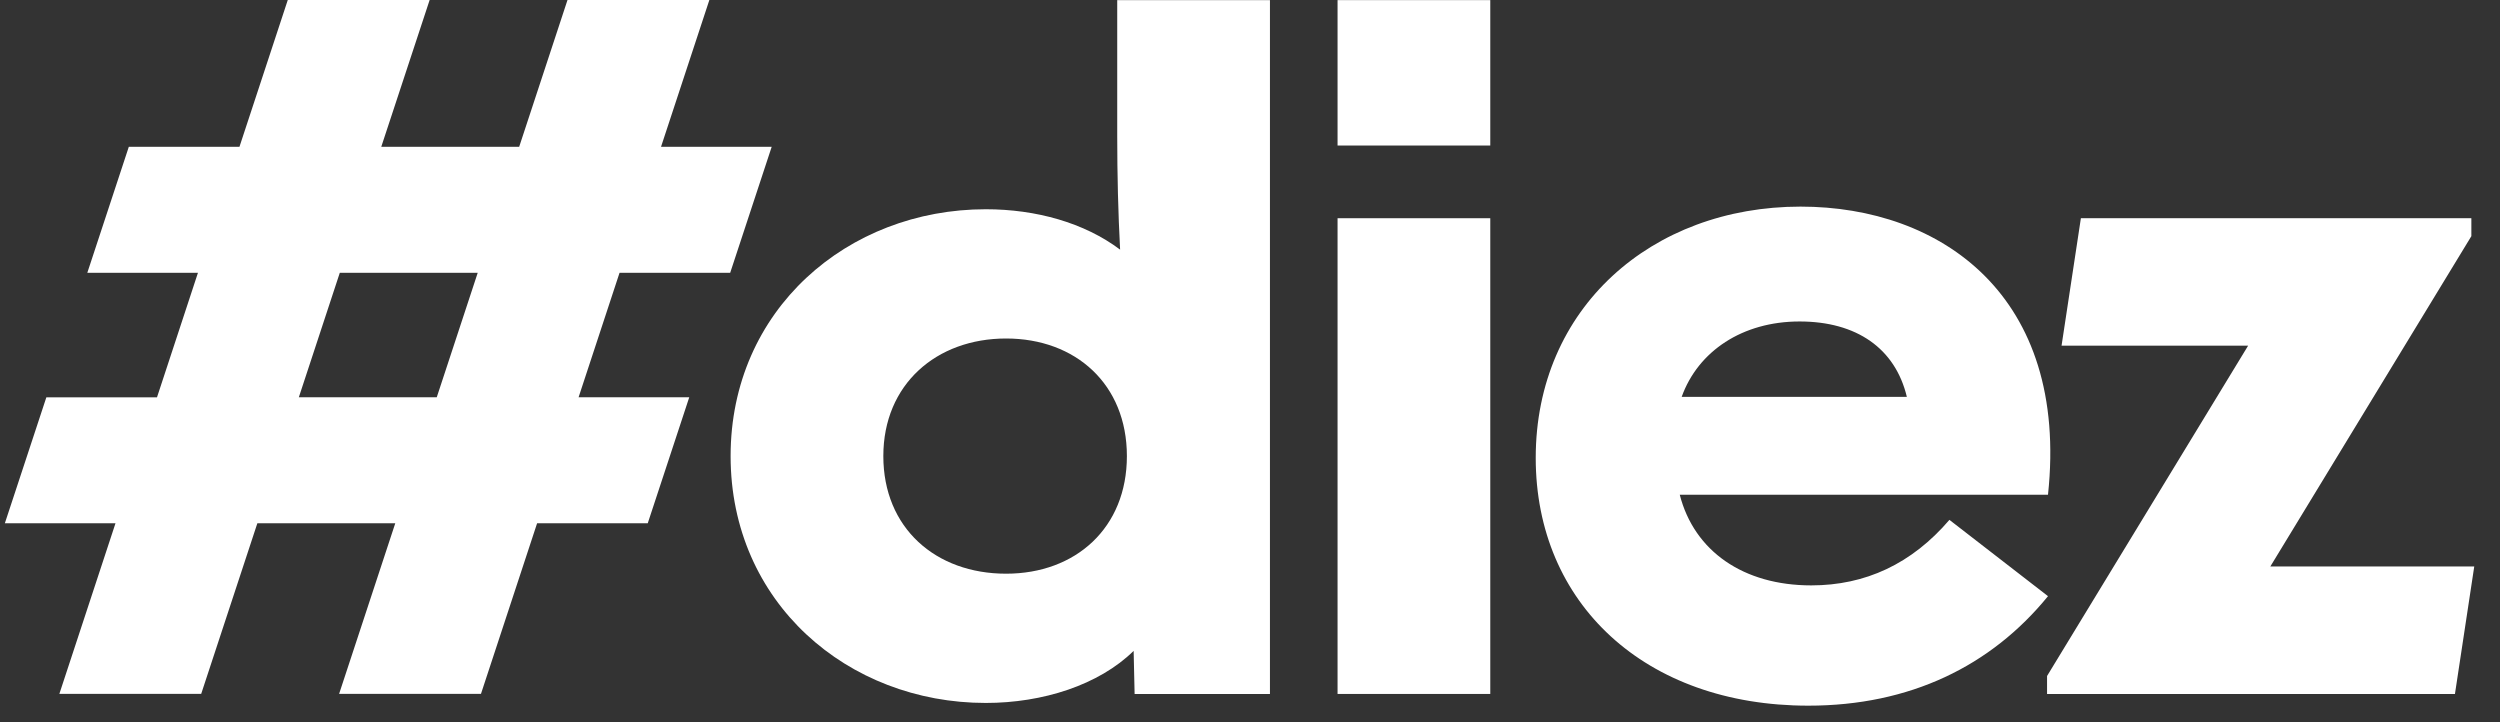
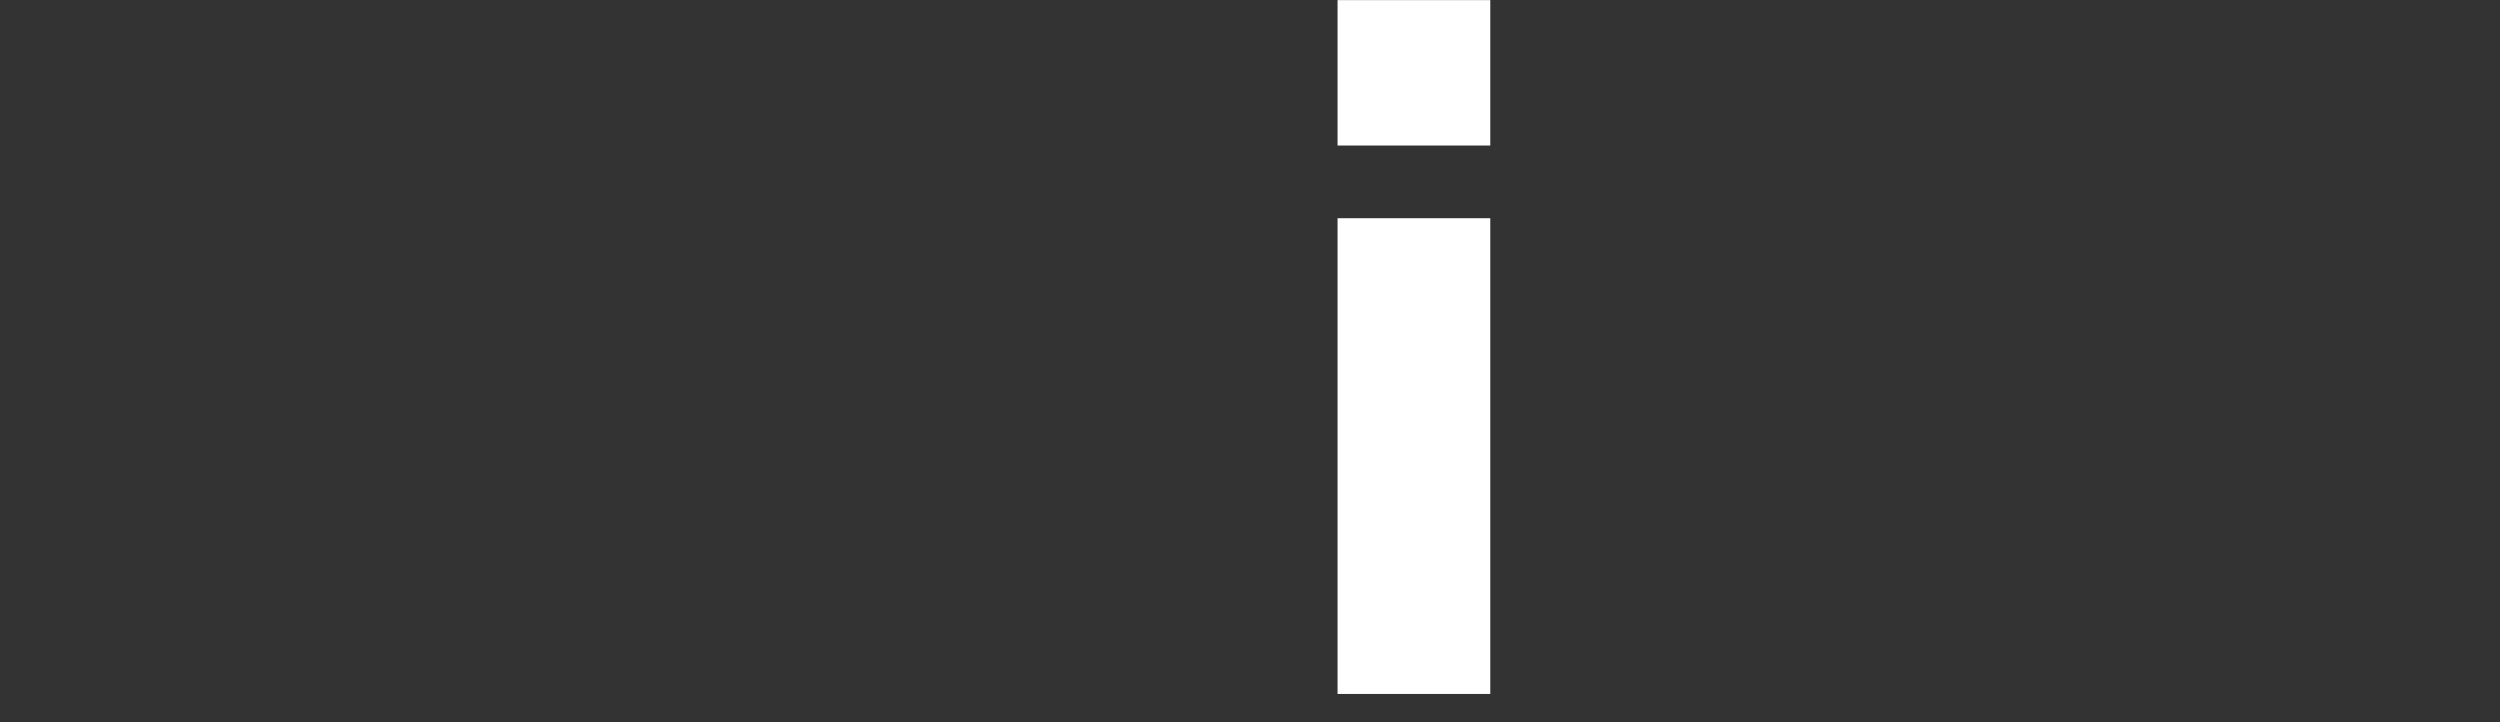
<svg xmlns="http://www.w3.org/2000/svg" width="90" height="26" viewBox="0 0 90 26" fill="none">
  <rect x="0" y="0" width="90" height="26" fill="#333333" stroke="none" />
  <g clip-path="url(#clip0_120_84)">
-     <path d="M20.829 14.302L22.304 9.82H26.287L27.781 5.285H23.797L25.537 0H20.43L18.69 5.286H13.725L15.467 0H10.36L8.62 5.286H4.637L3.143 9.821H7.126L5.652 14.303H1.669L0.175 18.837H4.158L2.137 24.979H7.243L9.265 18.837H14.23L12.208 24.979H17.315L19.336 18.837H23.319L24.813 14.302H20.829ZM15.723 14.302H10.758L12.233 9.82H17.198L15.723 14.302Z" fill="white" />
-     <path d="M26.302 16.42C26.302 11.153 30.512 7.533 35.488 7.533C37.297 7.533 39.037 8.018 40.324 8.987C40.254 7.662 40.22 6.305 40.22 4.884V0.004H45.718V24.983H40.846L40.811 23.432C39.559 24.66 37.54 25.306 35.488 25.306C30.512 25.306 26.302 21.688 26.302 16.42ZM36.219 20.653C38.724 20.653 40.568 19.005 40.568 16.42C40.568 13.834 38.724 12.186 36.219 12.186C33.713 12.186 31.8 13.834 31.8 16.42C31.8 19.005 33.679 20.653 36.219 20.653Z" fill="white" />
    <path d="M48.152 0.004H53.65V5.239H48.152V0.004ZM48.152 7.856H53.65V24.982H48.152V7.856Z" fill="white" />
-     <path d="M55.286 16.486C55.286 11.089 59.461 7.438 64.82 7.438C69.865 7.438 74.493 10.637 73.728 17.81H60.471C60.993 19.846 62.767 21.074 65.204 21.074C67.152 21.074 68.823 20.299 70.179 18.715L73.728 21.462C71.674 23.982 68.752 25.404 65.099 25.404C59.218 25.404 55.286 21.72 55.286 16.485V16.486ZM68.647 14.288C68.23 12.543 66.838 11.573 64.785 11.573C62.731 11.573 61.131 12.64 60.54 14.288H68.647Z" fill="white" />
-     <path d="M73.694 24.336L80.932 12.445H74.216L74.912 7.855H88.969V8.502L81.732 20.393H89.073L88.378 24.983H73.694V24.336Z" fill="white" />
  </g>
  <defs>
    <clipPath id="clip0_120_84">
      <rect width="88.896" height="25.399" fill="white" transform="translate(0.175)" />
    </clipPath>
  </defs>
</svg>